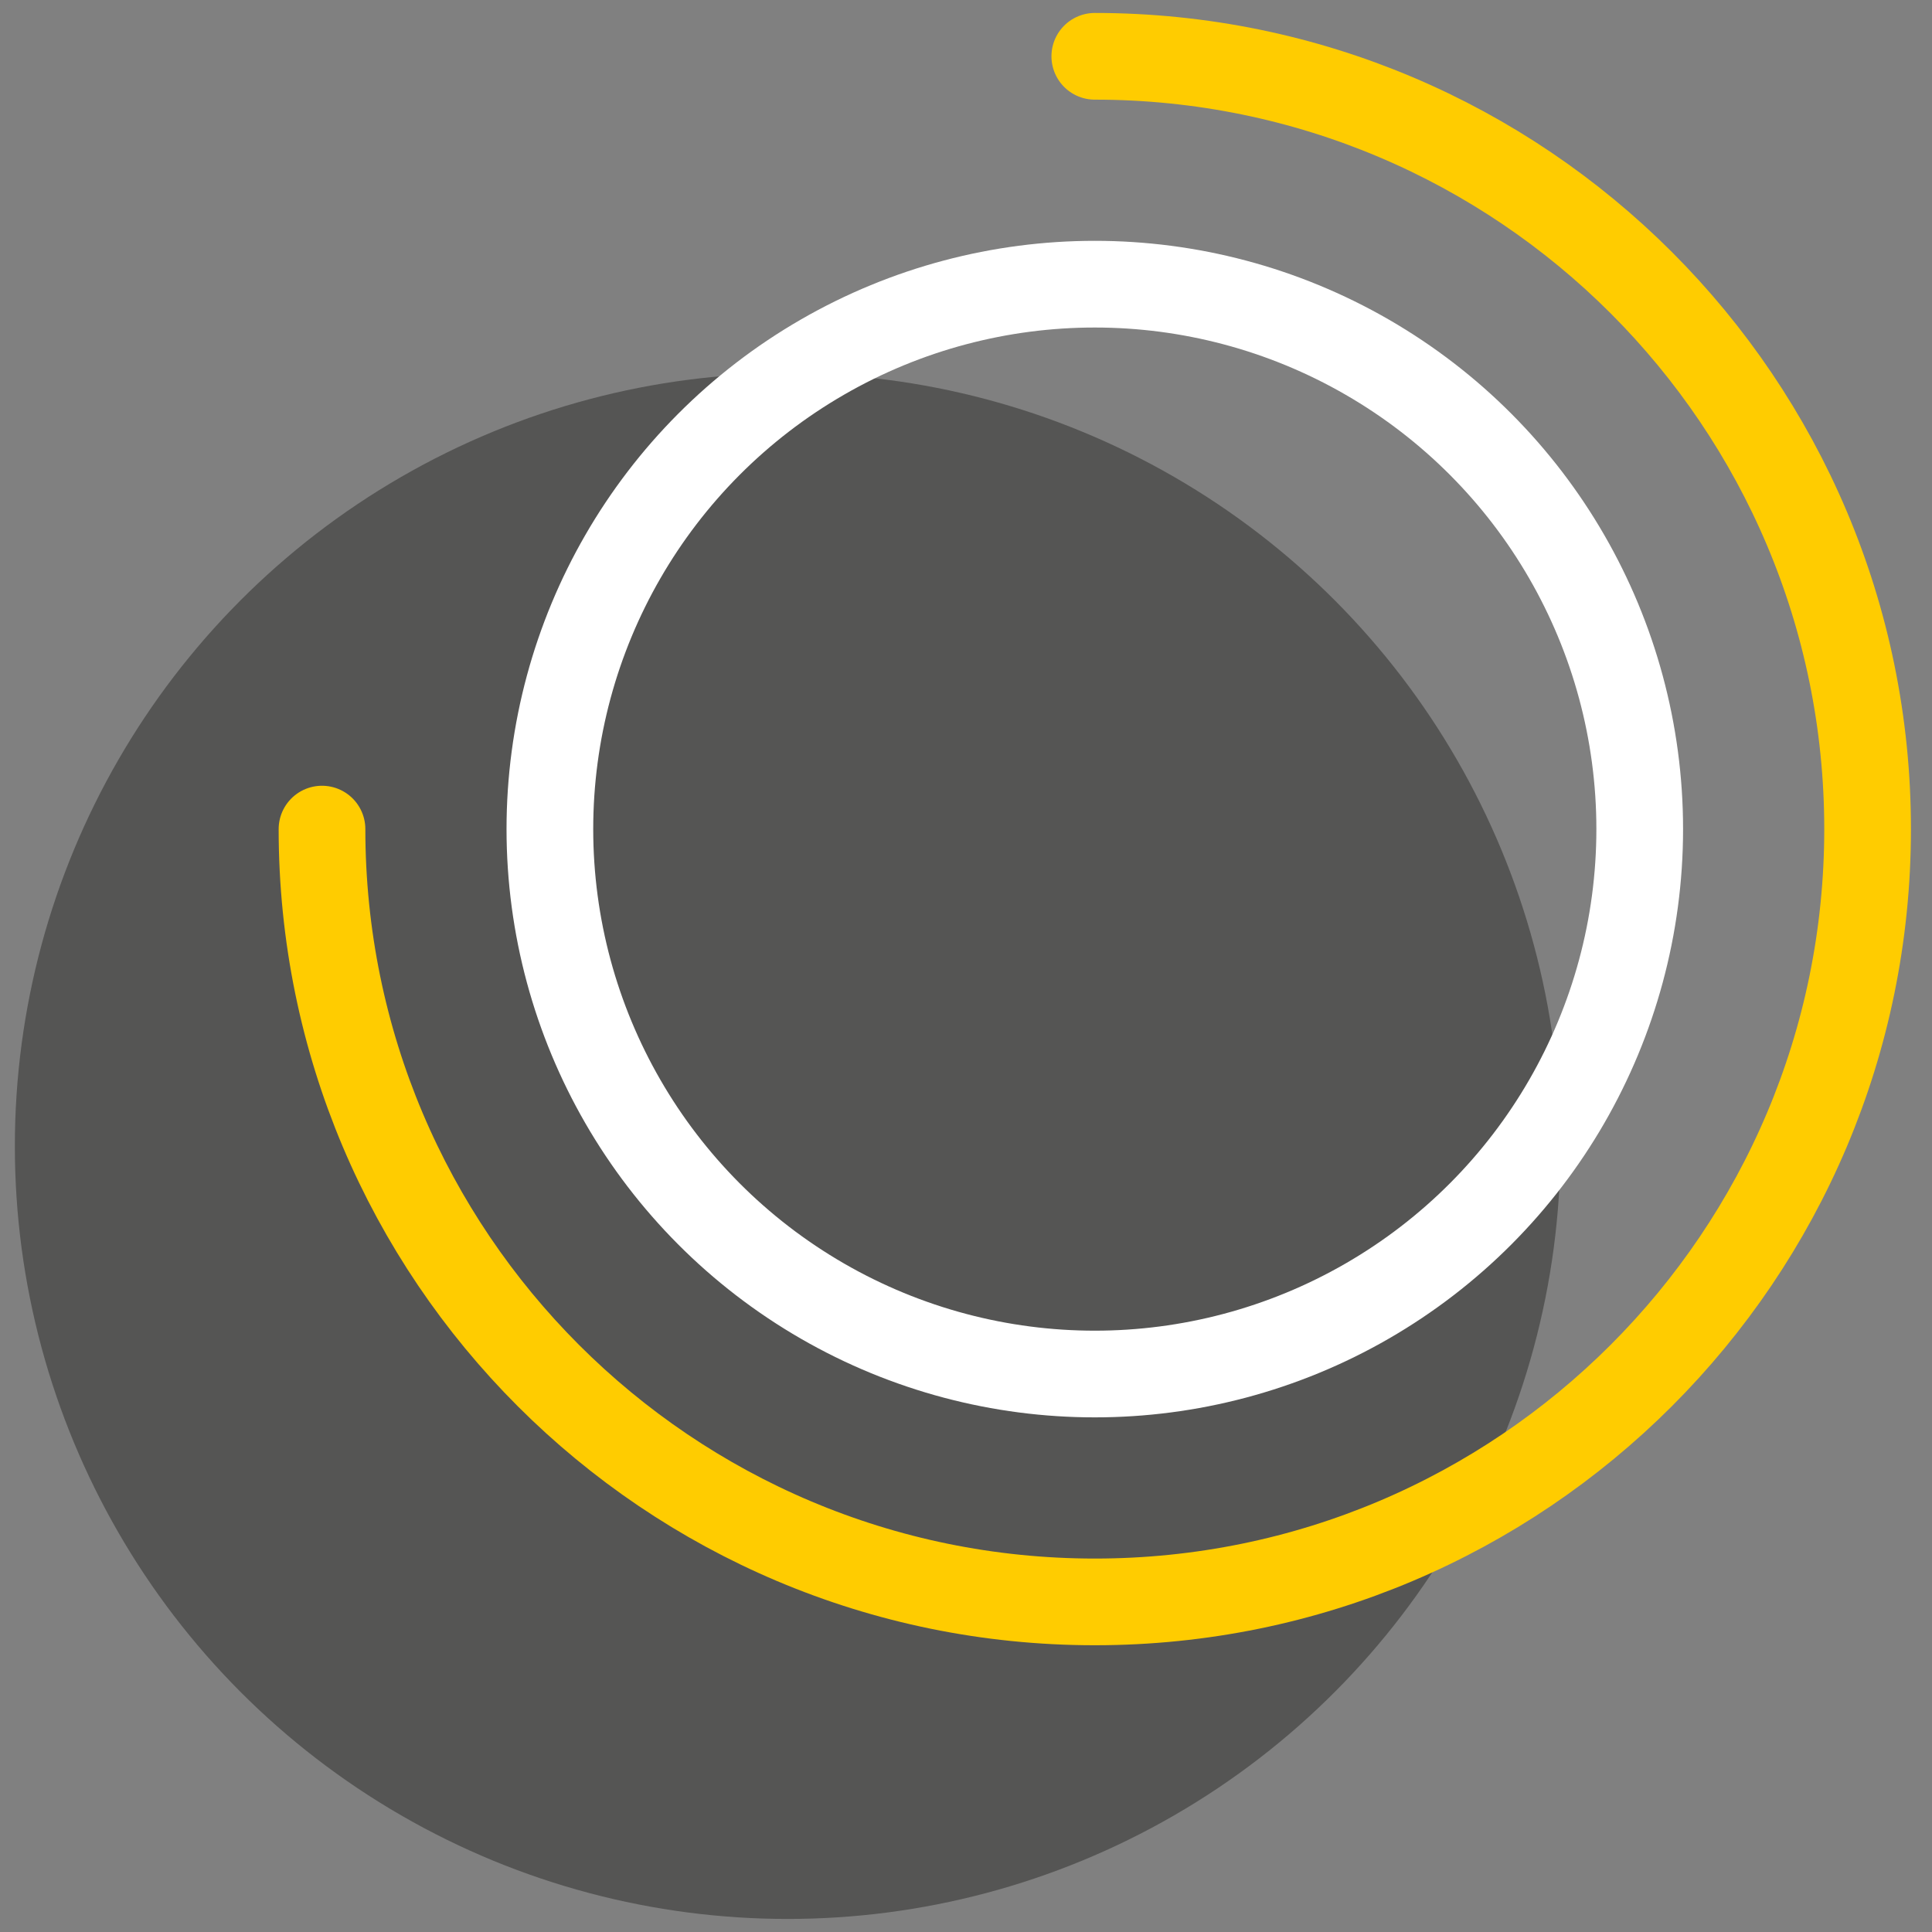
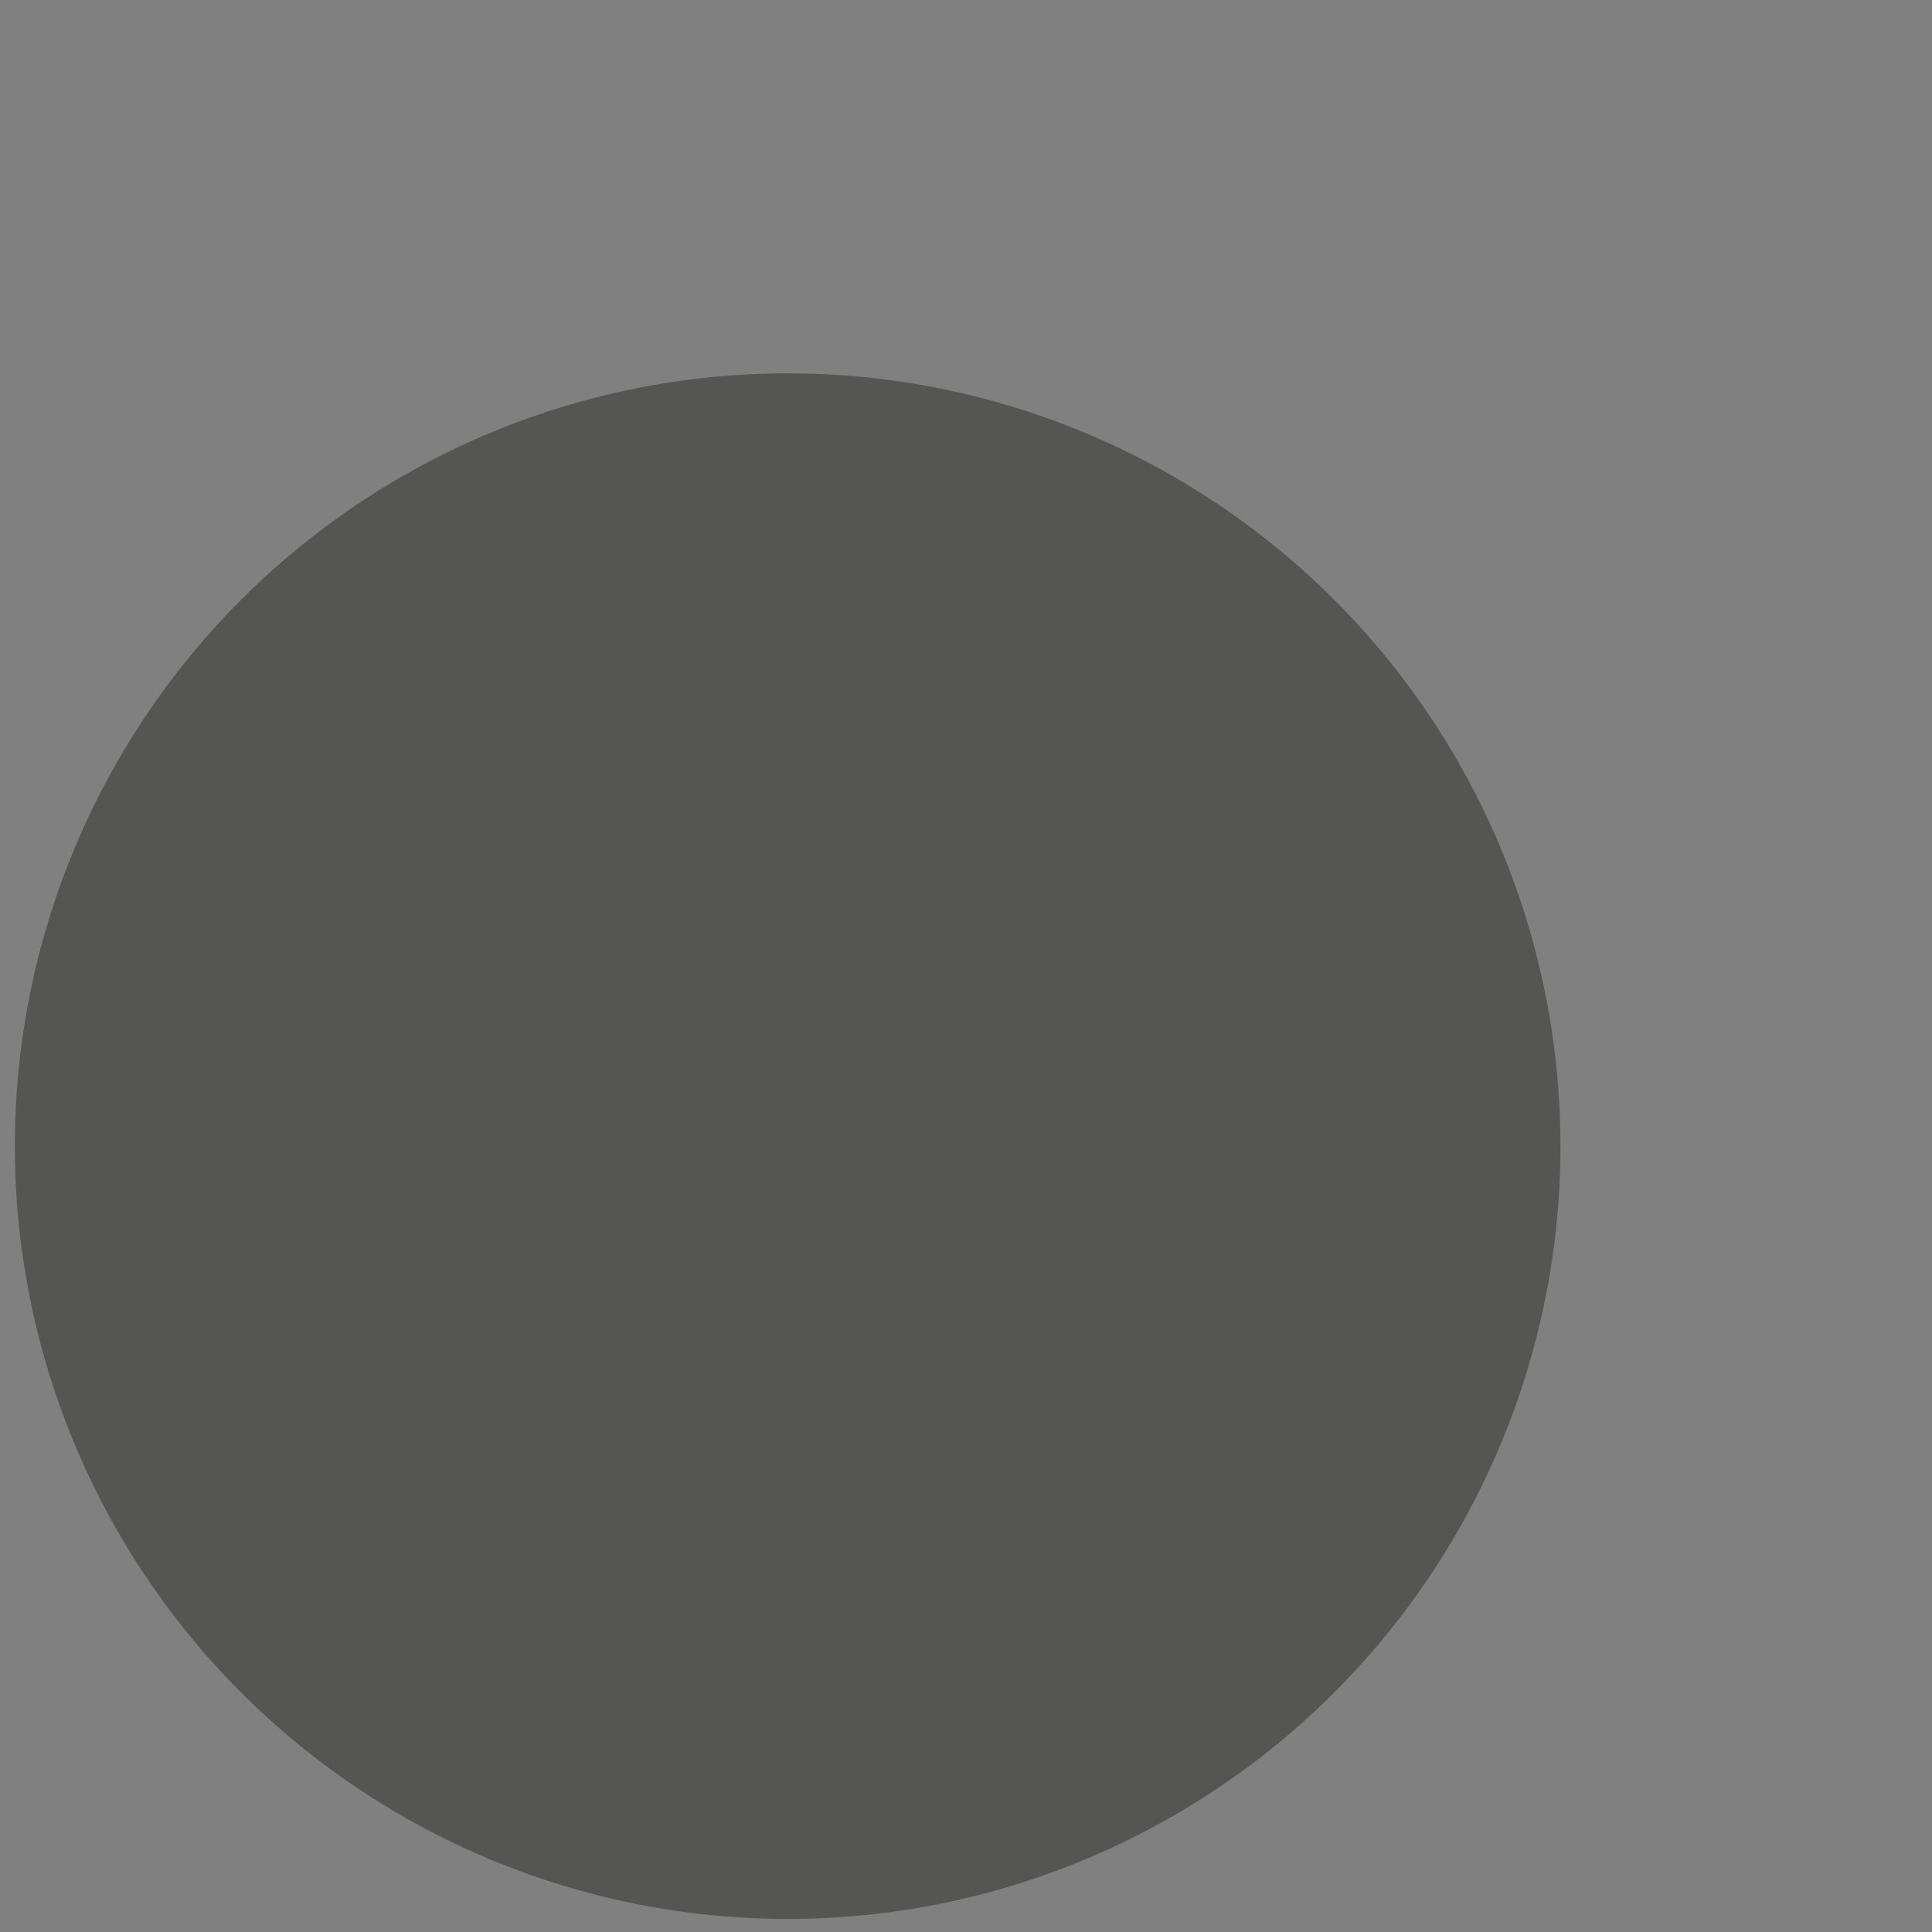
<svg xmlns="http://www.w3.org/2000/svg" width="78" height="78" viewBox="0 0 78 78">
  <rect x="0" y="0" width="78" height="78" fill="#808080" stroke="none" />
  <g fill="none" fill-rule="evenodd">
    <g>
      <g>
        <g>
          <g transform="translate(-1023 -5334) translate(0 4947) translate(969 328.873) translate(54.6 60.4)">
            <circle cx="31.2" cy="44" r="31.2" fill="#2B2A29" opacity=".5" />
-             <circle cx="43.6" cy="31.2" r="22" fill-rule="nonzero" stroke="#FFF" stroke-width="3.5" />
-             <path stroke="#FC0" stroke-linecap="round" stroke-linejoin="round" stroke-width="3.5" d="M12.4 31.2c0 17.231 13.969 31.2 31.2 31.2s31.2-13.969 31.2-31.2S60.831 0 43.6 0" />
          </g>
        </g>
      </g>
    </g>
  </g>
</svg>